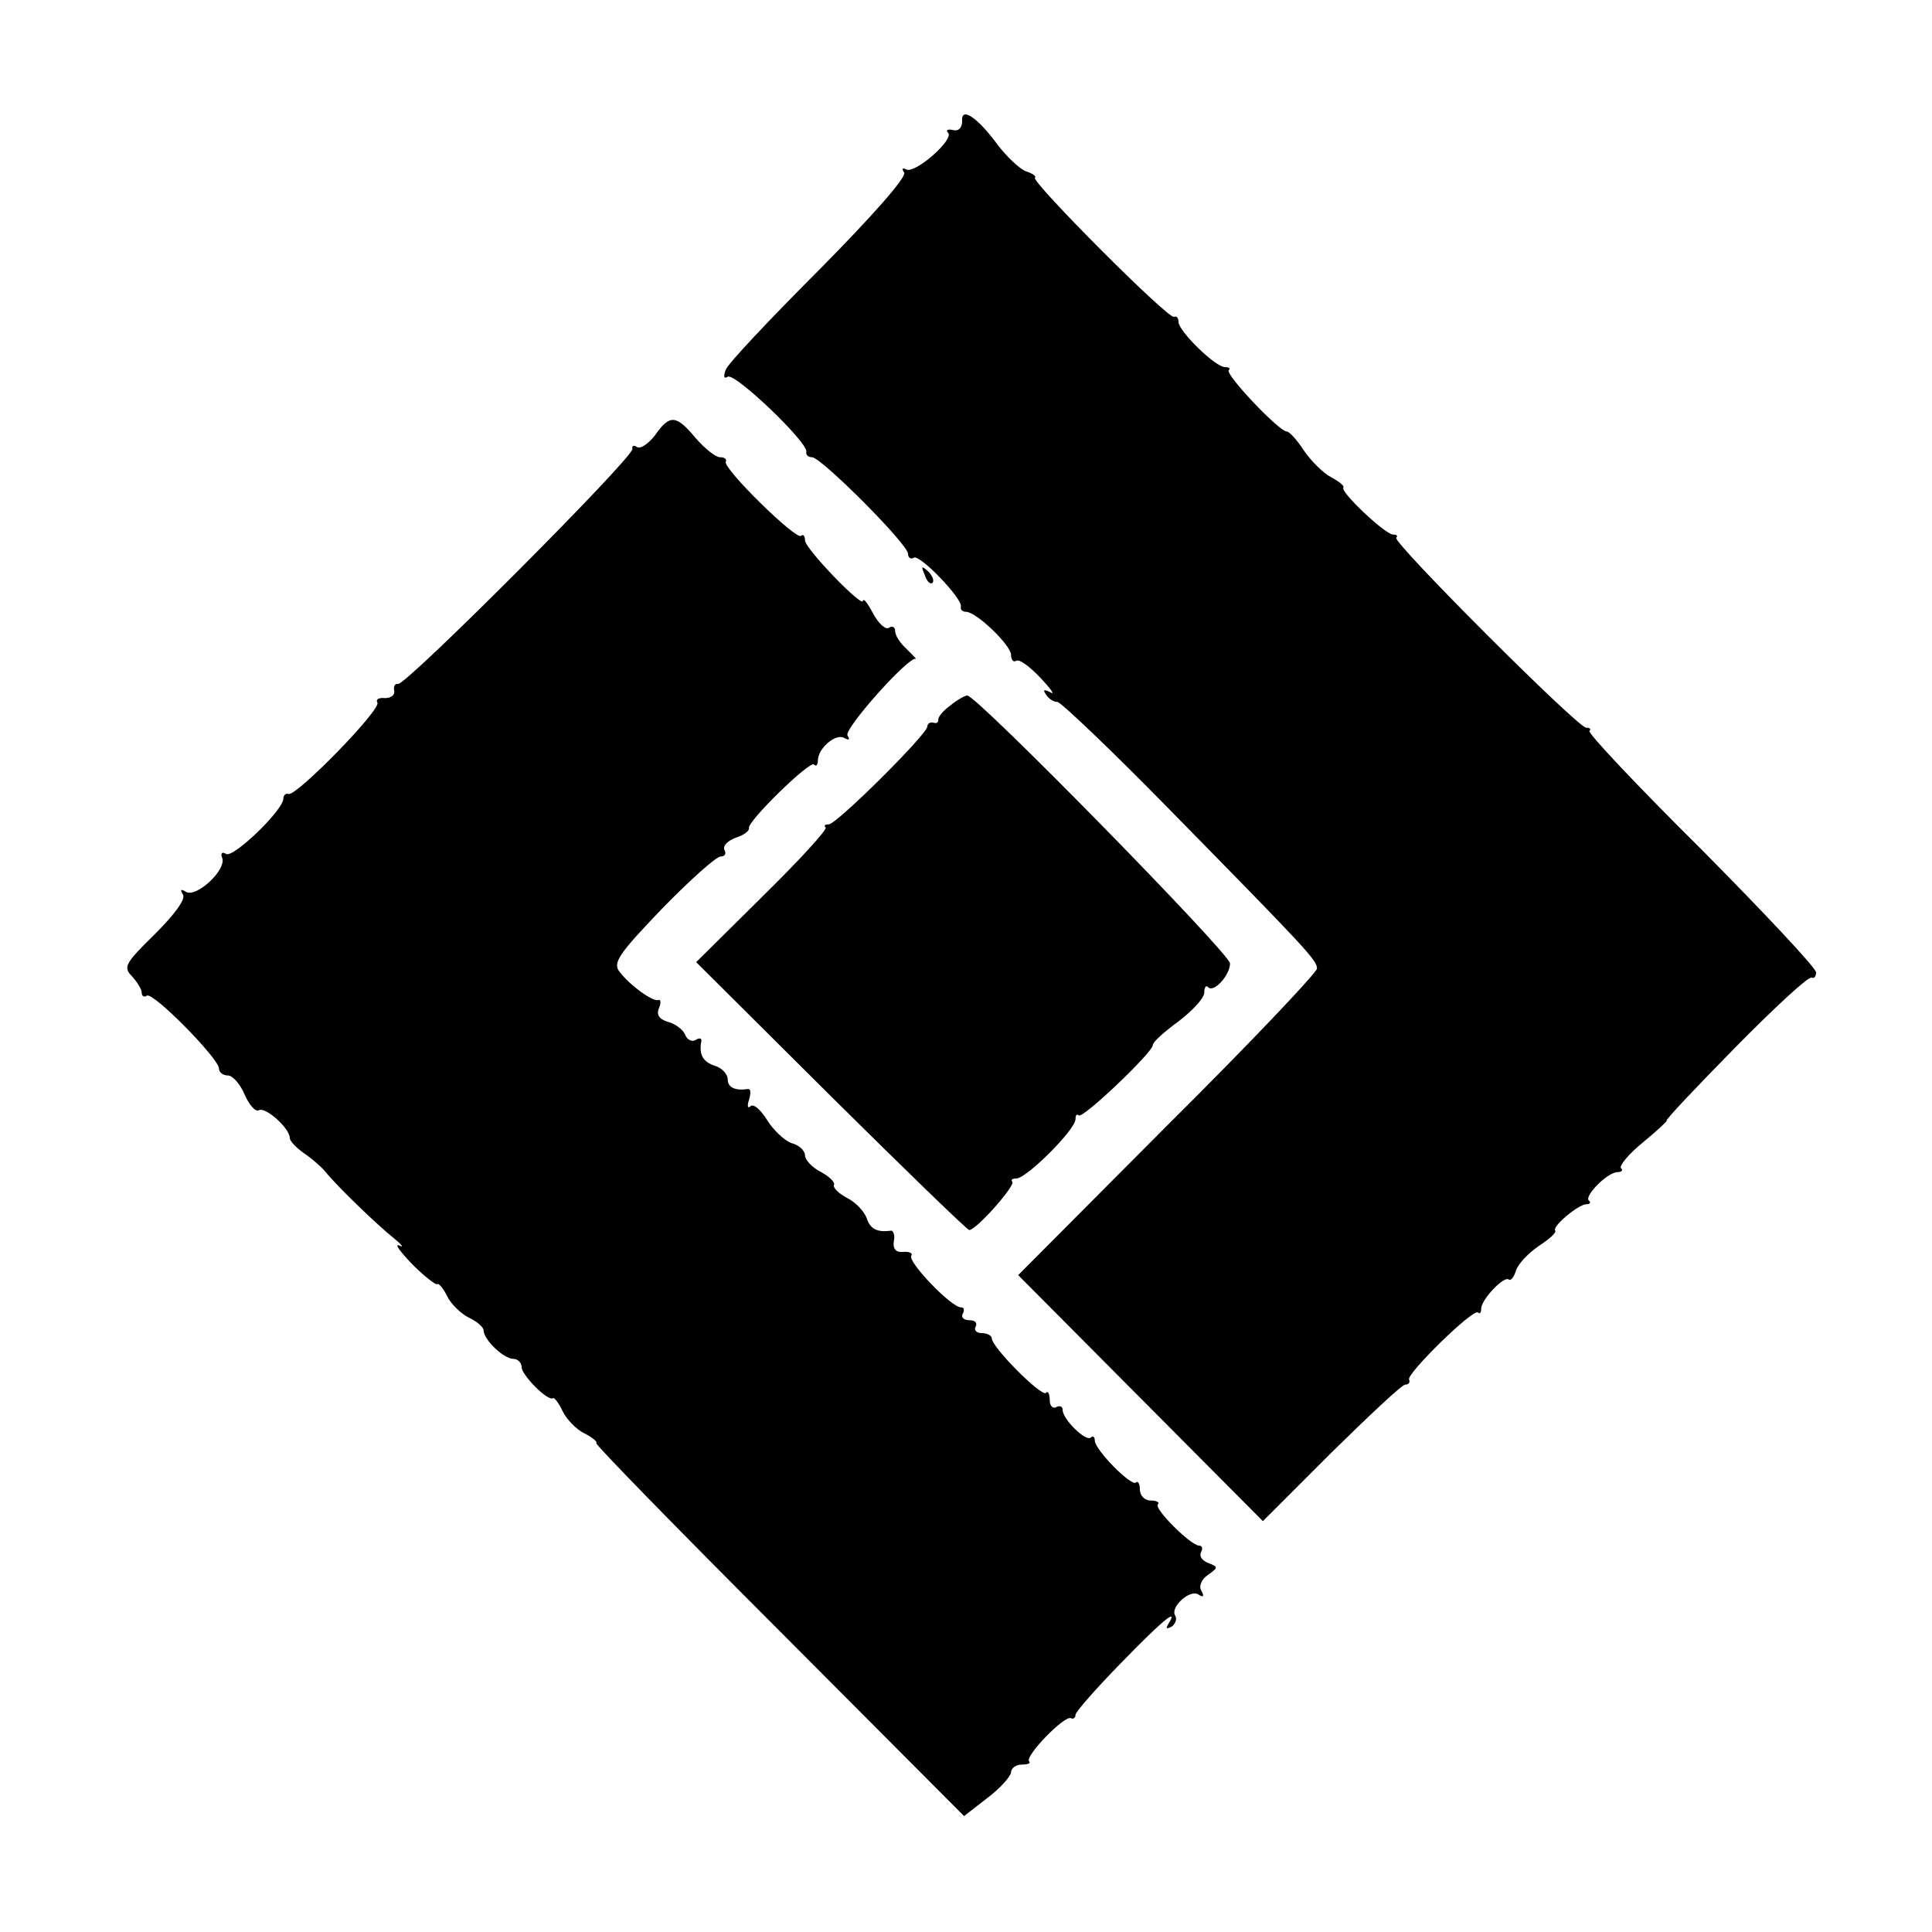
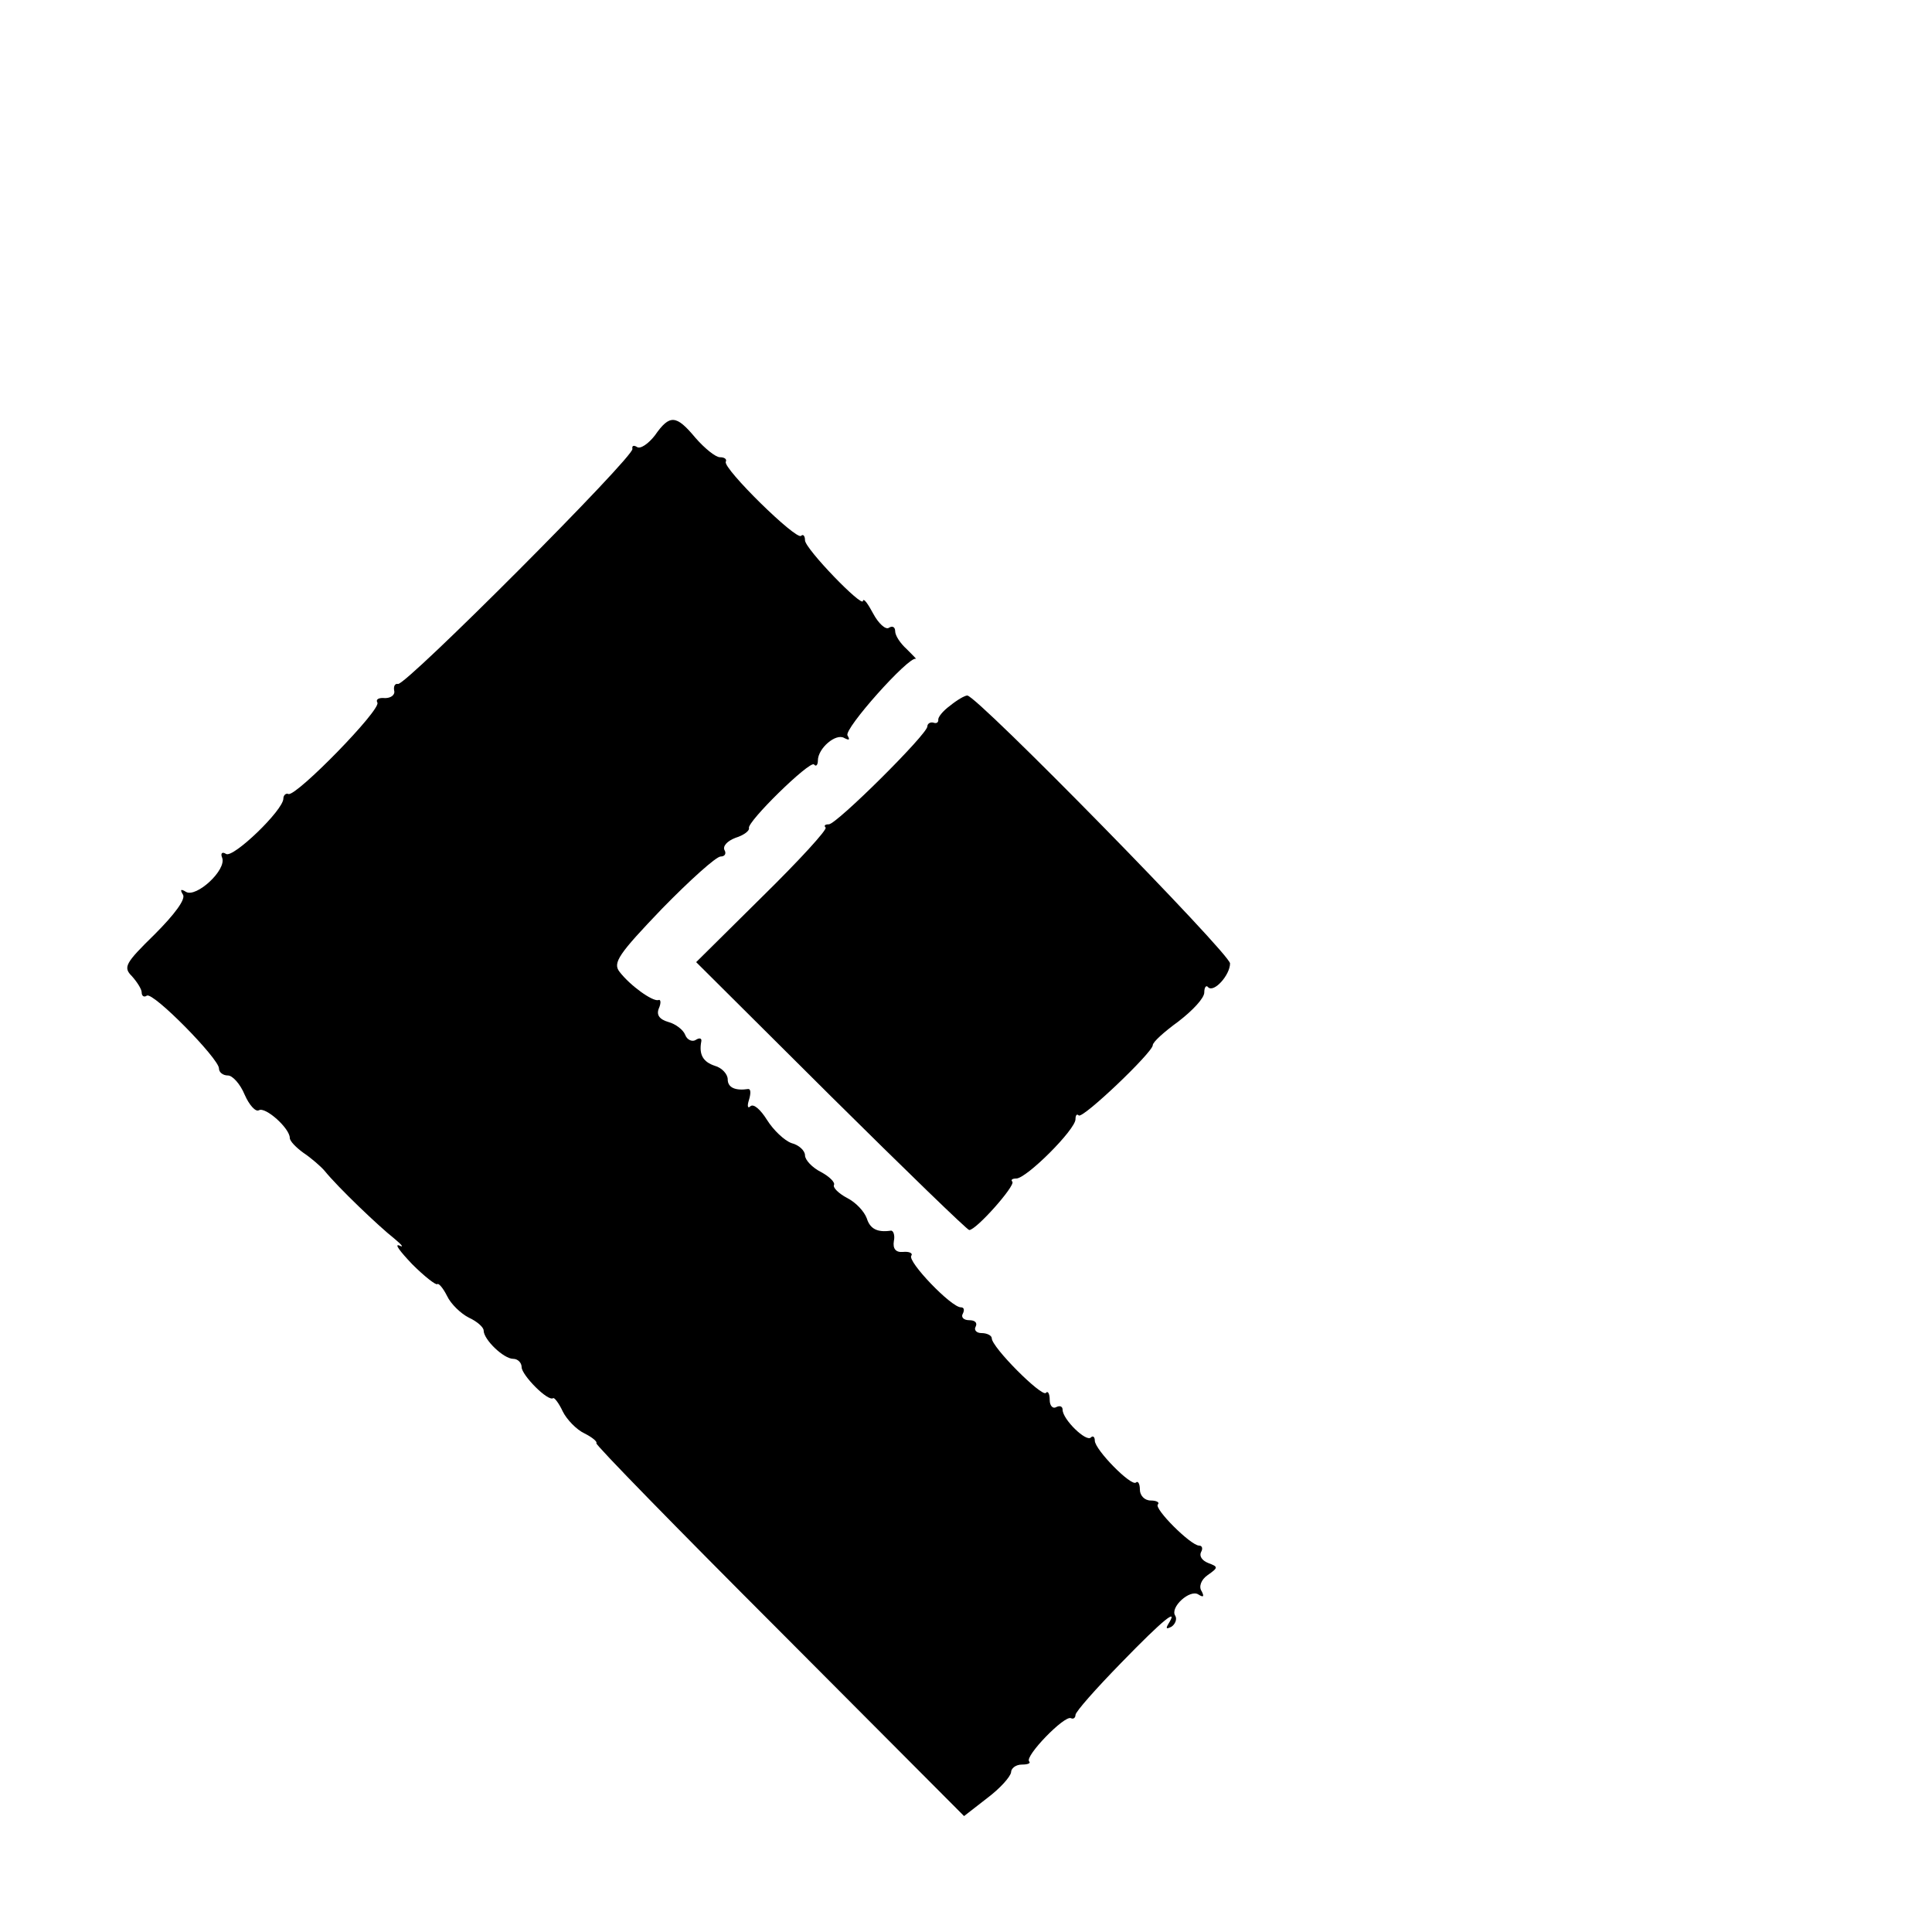
<svg xmlns="http://www.w3.org/2000/svg" version="1.0" width="300pt" height="300pt" viewBox="0 0 300 300" preserveAspectRatio="xMidYMid meet">
  <g transform="translate(0,300) scale(0.1,-0.1)" fill="#000000" stroke="none">
-     <path d="M1494 2812 c0 -10 -5 -16 -14 -14 -8 2 -12 0 -8 -4 11 -10 -52 -65 -65 -57 -6 3 -7 1 -3 -5 4 -7 -49 -67 -132 -151 -76 -76 -142 -146 -145 -155 -4 -10 -3 -15 3 -11 11 7 127 -104 122 -117 -1 -4 3 -8 9 -8 14 0 149 -135 149 -150 0 -6 4 -9 9 -6 9 6 77 -65 73 -76 -1 -5 3 -8 8 -8 16 0 70 -52 70 -67 0 -8 4 -12 8 -9 5 3 21 -9 38 -27 16 -17 23 -27 15 -22 -10 5 -12 4 -7 -3 4 -7 12 -12 18 -12 5 0 84 -75 174 -167 215 -219 229 -234 229 -247 0 -6 -104 -116 -232 -243 l-232 -233 190 -191 190 -191 106 106 c59 58 110 106 115 106 5 0 8 3 6 8 -4 9 100 111 107 104 3 -3 5 0 5 6 0 14 36 52 43 45 3 -2 8 4 11 14 3 10 19 27 35 38 17 11 28 21 26 24 -6 6 36 41 48 41 6 0 8 3 4 6 -7 7 29 44 45 44 6 0 9 3 5 6 -3 4 12 22 34 40 23 19 39 34 37 34 -3 0 45 51 106 113 61 62 114 111 119 109 4 -2 7 2 7 8 0 7 -80 92 -178 191 -99 98 -177 181 -174 184 3 3 1 5 -5 5 -13 0 -301 288 -295 295 3 3 1 5 -5 5 -12 0 -83 67 -77 73 2 2 -6 9 -19 16 -12 6 -31 25 -42 41 -11 17 -23 30 -27 30 -12 0 -96 89 -90 95 3 3 0 5 -6 5 -15 0 -72 56 -72 70 0 6 -3 10 -7 8 -9 -4 -222 210 -216 216 3 2 -4 7 -14 10 -10 4 -29 22 -43 40 -32 44 -58 61 -56 38z" />
    <path d="M1017 2324 c-10 -13 -23 -22 -28 -18 -5 3 -8 2 -7 -3 4 -11 -353 -369 -364 -365 -5 1 -7 -4 -6 -10 2 -7 -5 -12 -14 -12 -10 1 -15 -2 -12 -7 6 -11 -125 -145 -138 -142 -4 2 -8 -2 -8 -7 0 -18 -78 -93 -89 -86 -6 4 -9 1 -6 -6 7 -19 -40 -62 -56 -53 -8 5 -10 4 -5 -4 5 -7 -13 -31 -44 -62 -46 -45 -49 -51 -35 -65 8 -9 15 -20 15 -25 0 -6 4 -8 8 -5 10 6 112 -98 112 -113 0 -6 6 -11 14 -11 7 0 19 -13 26 -30 7 -16 17 -27 22 -24 10 6 48 -28 48 -43 0 -5 10 -15 21 -23 12 -8 27 -21 33 -28 21 -26 85 -87 108 -105 12 -10 16 -15 8 -11 -8 3 1 -9 20 -29 19 -19 37 -33 39 -31 2 2 9 -6 15 -18 6 -13 22 -28 34 -34 13 -6 23 -15 23 -20 0 -14 31 -44 46 -44 7 0 13 -6 13 -13 0 -12 41 -54 49 -48 2 1 9 -8 15 -21 6 -12 21 -28 34 -34 12 -6 20 -13 18 -15 -2 -2 126 -133 284 -291 l287 -288 36 28 c20 15 36 33 37 40 0 6 7 12 17 12 9 0 14 2 11 5 -7 8 55 72 65 67 4 -2 7 1 7 5 0 5 32 41 71 81 66 68 90 87 73 60 -4 -7 -3 -8 5 -4 6 4 9 12 6 17 -9 13 23 42 36 33 8 -5 9 -3 5 5 -5 7 -1 18 9 25 17 12 17 13 1 19 -10 4 -14 11 -11 17 3 5 2 10 -3 10 -13 0 -71 58 -64 64 3 3 -2 6 -11 6 -10 0 -17 8 -17 17 0 9 -3 14 -6 11 -7 -7 -64 51 -64 65 0 6 -3 8 -6 5 -7 -8 -44 28 -44 43 0 5 -4 7 -10 4 -5 -3 -10 2 -10 11 0 10 -3 15 -6 11 -7 -6 -84 71 -84 85 0 4 -7 8 -16 8 -8 0 -12 5 -9 10 3 6 -1 10 -10 10 -9 0 -13 5 -10 10 3 6 2 10 -3 10 -15 0 -83 71 -77 80 3 4 -3 7 -13 6 -11 -1 -16 5 -14 17 2 9 -1 17 -5 16 -21 -3 -32 3 -37 19 -4 11 -17 25 -31 32 -13 7 -22 16 -20 20 2 4 -7 13 -20 20 -14 7 -25 19 -25 26 0 7 -9 16 -21 19 -11 4 -28 20 -38 36 -10 16 -21 26 -26 21 -4 -4 -5 1 -2 10 3 10 3 17 -1 17 -20 -3 -32 2 -32 15 0 8 -9 18 -20 21 -18 6 -25 17 -21 38 1 5 -3 6 -9 2 -5 -3 -13 0 -16 8 -3 8 -15 17 -26 20 -14 4 -19 11 -15 21 4 9 3 15 -1 13 -9 -2 -43 22 -60 44 -11 14 -1 28 66 98 43 44 84 81 91 81 7 0 9 5 6 10 -3 6 4 14 17 19 13 4 22 11 21 15 -4 9 94 105 101 99 3 -4 6 -1 6 6 0 19 28 43 41 35 8 -4 9 -3 5 4 -6 10 95 123 106 119 2 -1 -4 5 -14 15 -10 9 -18 21 -18 28 0 6 -4 9 -10 5 -5 -3 -16 7 -24 22 -8 15 -15 25 -16 20 0 -12 -90 81 -90 94 0 7 -3 10 -6 7 -7 -8 -122 105 -117 115 2 4 -2 7 -9 7 -7 0 -24 14 -38 30 -30 36 -40 37 -63 4z" />
-     <path d="M1436 2107 c3 -10 9 -15 12 -12 3 3 0 11 -7 18 -10 9 -11 8 -5 -6z" />
    <path d="M1475 1904 c-11 -8 -19 -18 -18 -22 0 -4 -3 -6 -8 -4 -5 1 -9 -2 -9 -6 0 -12 -141 -152 -153 -152 -6 0 -8 -2 -5 -5 3 -3 -41 -51 -98 -107 l-103 -102 209 -208 c115 -114 212 -208 215 -208 11 0 72 69 67 75 -3 3 0 5 6 5 16 0 92 76 92 92 0 6 2 9 5 6 6 -6 115 98 115 109 0 5 18 21 40 37 22 17 40 36 40 45 0 8 3 12 6 8 9 -9 34 19 34 37 0 15 -393 416 -408 416 -4 0 -16 -7 -27 -16z" />
  </g>
</svg>